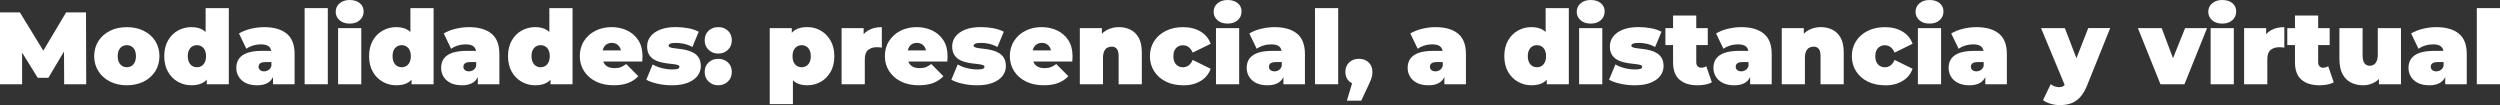
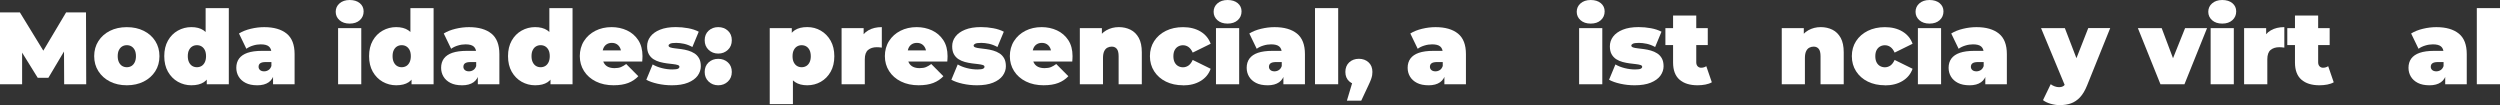
<svg xmlns="http://www.w3.org/2000/svg" id="Capa_2" data-name="Capa 2" viewBox="0 0 794.75 33.43">
  <rect x="0" y="0" width="794.75" height="33.43" fill="#333333" stroke="none" />
  <defs>
    <style>
      .cls-1 {
        fill: #fff;
      }
    </style>
  </defs>
  <g id="Contenido">
    <g>
      <path class="cls-1" d="M0,26.78V3.95h6.33l9.13,14.91h-3.33L21.01,3.95h6.33l.07,22.83h-7.01l-.06-12.26h1.11l-6.07,10.21h-3.39l-6.33-10.21h1.37v12.26H0Z" />
      <path class="cls-1" d="M40.32,27.11c-2.02,0-3.81-.4-5.37-1.19s-2.78-1.89-3.67-3.28c-.89-1.39-1.34-2.99-1.34-4.79s.45-3.4,1.34-4.79c.89-1.39,2.11-2.48,3.67-3.26,1.55-.78,3.34-1.17,5.37-1.17s3.82.39,5.38,1.17c1.57.78,2.79,1.87,3.67,3.26.88,1.39,1.32,2.99,1.32,4.79s-.44,3.4-1.32,4.79c-.88,1.39-2.1,2.48-3.67,3.28-1.57.79-3.36,1.19-5.38,1.19ZM40.32,21.37c.54,0,1.03-.13,1.47-.39.43-.26.78-.66,1.04-1.19.26-.53.39-1.18.39-1.94s-.13-1.43-.39-1.94c-.26-.51-.61-.9-1.04-1.16-.44-.26-.92-.39-1.47-.39s-1.03.13-1.47.39c-.44.26-.78.65-1.04,1.16-.26.51-.39,1.16-.39,1.94s.13,1.41.39,1.94c.26.53.61.93,1.04,1.19.44.26.92.39,1.47.39Z" />
      <path class="cls-1" d="M60.83,27.11c-1.54,0-2.97-.38-4.29-1.12-1.32-.75-2.36-1.82-3.15-3.2-.78-1.38-1.17-3.03-1.17-4.94s.39-3.56,1.17-4.94c.78-1.38,1.83-2.44,3.15-3.18,1.32-.74,2.75-1.11,4.29-1.11s2.85.33,3.85,1c1,.66,1.74,1.67,2.22,3.03.48,1.36.72,3.09.72,5.2s-.22,3.88-.67,5.25c-.45,1.37-1.16,2.38-2.15,3.03-.99.65-2.31.98-3.96.98ZM62.6,21.37c.54,0,1.03-.13,1.47-.39.43-.26.78-.66,1.04-1.19.26-.53.39-1.18.39-1.94s-.13-1.43-.39-1.94c-.26-.51-.61-.9-1.04-1.16-.44-.26-.92-.39-1.47-.39s-1.03.13-1.47.39c-.44.26-.78.65-1.04,1.16-.26.51-.39,1.16-.39,1.94s.13,1.41.39,1.94c.26.53.61.93,1.04,1.19.44.26.92.39,1.47.39ZM65.73,26.78v-2.41l-.03-6.52-.33-6.52V2.58h7.37v24.2h-7.01Z" />
      <path class="cls-1" d="M81.74,27.11c-1.46,0-2.67-.25-3.65-.75s-1.72-1.17-2.22-2.01c-.5-.84-.75-1.77-.75-2.79,0-1.15.29-2.13.88-2.94.59-.8,1.48-1.41,2.69-1.83,1.21-.41,2.73-.62,4.58-.62h3.72v3.56h-2.54c-.78,0-1.35.13-1.71.38-.36.25-.54.63-.54,1.13,0,.41.16.76.47,1.03.31.27.74.41,1.29.41.5,0,.96-.13,1.39-.41.42-.27.73-.7.93-1.29l.95,2.19c-.28,1.33-.88,2.32-1.79,2.97-.91.65-2.14.98-3.69.98ZM86.8,26.78v-3.16l-.52-.85v-6c0-.87-.27-1.53-.8-1.99-.53-.46-1.4-.68-2.59-.68-.8,0-1.62.12-2.45.38-.83.25-1.53.59-2.12,1.03l-2.35-4.86c1.04-.65,2.29-1.15,3.75-1.5,1.46-.35,2.88-.52,4.27-.52,3.07,0,5.44.69,7.13,2.05,1.69,1.37,2.53,3.54,2.53,6.52v9.59h-6.85Z" />
-       <path class="cls-1" d="M96.84,26.78V2.58h7.37v24.2h-7.37Z" />
      <path class="cls-1" d="M111.16,7.5c-1.35,0-2.42-.36-3.23-1.08s-1.21-1.61-1.21-2.67.4-1.96,1.21-2.67,1.88-1.08,3.23-1.08,2.42.34,3.23,1.01c.8.67,1.21,1.54,1.21,2.61,0,1.13-.4,2.06-1.21,2.79-.81.73-1.88,1.09-3.23,1.09ZM107.48,26.78V8.94h7.37v17.84h-7.37Z" />
      <path class="cls-1" d="M125.94,27.11c-1.54,0-2.97-.38-4.29-1.12-1.32-.75-2.36-1.82-3.15-3.2-.78-1.38-1.17-3.03-1.17-4.94s.39-3.56,1.17-4.94c.78-1.38,1.83-2.44,3.15-3.18,1.32-.74,2.75-1.11,4.29-1.11s2.85.33,3.85,1c1,.66,1.74,1.67,2.22,3.03.48,1.36.72,3.09.72,5.2s-.22,3.88-.67,5.25c-.45,1.37-1.16,2.38-2.15,3.03-.99.65-2.31.98-3.96.98ZM127.7,21.37c.54,0,1.03-.13,1.47-.39.43-.26.78-.66,1.04-1.19.26-.53.39-1.18.39-1.94s-.13-1.43-.39-1.94c-.26-.51-.61-.9-1.04-1.16-.44-.26-.92-.39-1.47-.39s-1.03.13-1.47.39c-.44.26-.78.65-1.04,1.16-.26.51-.39,1.16-.39,1.94s.13,1.41.39,1.94c.26.53.61.93,1.04,1.19.44.26.92.39,1.47.39ZM130.83,26.78v-2.41l-.03-6.52-.33-6.52V2.58h7.37v24.2h-7.01Z" />
      <path class="cls-1" d="M146.85,27.11c-1.46,0-2.67-.25-3.65-.75s-1.72-1.17-2.22-2.01c-.5-.84-.75-1.77-.75-2.79,0-1.15.29-2.13.88-2.94.59-.8,1.48-1.41,2.69-1.83,1.21-.41,2.73-.62,4.58-.62h3.72v3.56h-2.54c-.78,0-1.35.13-1.71.38-.36.25-.54.63-.54,1.13,0,.41.16.76.47,1.03.31.27.74.41,1.29.41.5,0,.96-.13,1.39-.41.42-.27.73-.7.93-1.29l.95,2.19c-.28,1.33-.88,2.32-1.79,2.97-.91.65-2.14.98-3.69.98ZM151.9,26.78v-3.16l-.52-.85v-6c0-.87-.27-1.53-.8-1.99-.53-.46-1.4-.68-2.59-.68-.8,0-1.62.12-2.45.38-.83.25-1.53.59-2.12,1.03l-2.35-4.86c1.04-.65,2.29-1.15,3.75-1.5,1.46-.35,2.88-.52,4.27-.52,3.07,0,5.44.69,7.13,2.05,1.69,1.37,2.53,3.54,2.53,6.52v9.59h-6.85Z" />
      <path class="cls-1" d="M170.11,27.11c-1.54,0-2.97-.38-4.29-1.12-1.32-.75-2.36-1.82-3.15-3.2-.78-1.38-1.17-3.03-1.17-4.94s.39-3.56,1.17-4.94c.78-1.38,1.83-2.44,3.15-3.18,1.32-.74,2.75-1.11,4.29-1.11s2.85.33,3.85,1c1,.66,1.74,1.67,2.22,3.03.48,1.36.72,3.09.72,5.2s-.22,3.88-.67,5.25c-.45,1.37-1.16,2.38-2.15,3.03-.99.65-2.31.98-3.96.98ZM171.87,21.37c.54,0,1.03-.13,1.47-.39.43-.26.78-.66,1.04-1.19.26-.53.39-1.18.39-1.94s-.13-1.43-.39-1.94c-.26-.51-.61-.9-1.04-1.16-.44-.26-.92-.39-1.47-.39s-1.03.13-1.47.39c-.44.26-.78.65-1.04,1.16-.26.51-.39,1.16-.39,1.94s.13,1.41.39,1.94c.26.53.61.93,1.04,1.19.44.26.92.39,1.47.39ZM175,26.78v-2.41l-.03-6.52-.33-6.52V2.58h7.37v24.2h-7.01Z" />
      <path class="cls-1" d="M195.12,27.11c-2.17,0-4.07-.4-5.69-1.21-1.62-.8-2.88-1.91-3.77-3.31-.89-1.4-1.34-2.98-1.34-4.75s.44-3.4,1.32-4.79c.88-1.39,2.09-2.48,3.62-3.26,1.53-.78,3.26-1.17,5.17-1.17,1.76,0,3.39.35,4.88,1.04,1.49.7,2.69,1.73,3.59,3.1.9,1.37,1.35,3.07,1.35,5.09,0,.26-.01.55-.03.86-.02.32-.04.6-.06.86h-13.73v-3.56h9.82l-2.77.95c0-.7-.13-1.29-.38-1.78-.25-.49-.59-.87-1.03-1.14-.44-.27-.96-.41-1.57-.41s-1.14.14-1.58.41c-.45.27-.79.65-1.03,1.14s-.36,1.08-.36,1.78v1.11c0,.76.15,1.41.46,1.96.3.54.74.95,1.3,1.22.57.27,1.25.41,2.06.41s1.51-.11,2.04-.33c.53-.22,1.09-.54,1.68-.98l3.85,3.88c-.87.93-1.94,1.65-3.21,2.14-1.27.49-2.8.73-4.58.73Z" />
      <path class="cls-1" d="M213.55,27.11c-1.52,0-3.02-.16-4.5-.49-1.48-.33-2.67-.75-3.59-1.27l2.02-4.86c.85.5,1.83.89,2.95,1.17,1.12.28,2.21.42,3.28.42.89,0,1.5-.08,1.81-.23.31-.15.47-.36.47-.62s-.18-.45-.55-.57c-.37-.12-.86-.21-1.47-.28-.61-.07-1.28-.15-2.01-.24s-1.46-.25-2.2-.44c-.74-.2-1.41-.49-2.02-.88-.61-.39-1.1-.92-1.47-1.58-.37-.66-.55-1.51-.55-2.53,0-1.13.34-2.15,1.03-3.07.68-.91,1.71-1.65,3.07-2.2,1.36-.55,3.04-.83,5.04-.83,1.31,0,2.61.12,3.91.36s2.42.61,3.36,1.11l-2.02,4.86c-.91-.5-1.81-.84-2.69-1.03-.88-.18-1.7-.28-2.46-.28-.94,0-1.57.09-1.91.26-.34.17-.51.37-.51.59,0,.26.18.46.55.59.37.13.86.23,1.47.29.61.07,1.28.15,2.01.25.73.1,1.46.25,2.19.46.73.21,1.4.51,2.01.9.61.39,1.1.92,1.47,1.58.37.66.55,1.51.55,2.53s-.34,2.06-1.01,2.98c-.67.92-1.7,1.66-3.07,2.22s-3.09.83-5.15.83Z" />
      <path class="cls-1" d="M228.33,17.03c-1.22,0-2.24-.4-3.07-1.19-.83-.79-1.24-1.81-1.24-3.05s.41-2.27,1.24-3.03c.83-.76,1.85-1.14,3.07-1.14s2.24.38,3.07,1.14c.83.76,1.24,1.77,1.24,3.03s-.41,2.26-1.24,3.05c-.83.79-1.85,1.19-3.07,1.19ZM228.33,27.11c-1.22,0-2.24-.4-3.07-1.19-.83-.79-1.24-1.81-1.24-3.05s.41-2.27,1.24-3.03c.83-.76,1.85-1.14,3.07-1.14s2.24.38,3.07,1.14c.83.76,1.24,1.77,1.24,3.03s-.41,2.26-1.24,3.05c-.83.79-1.85,1.19-3.07,1.19Z" />
      <path class="cls-1" d="M244.7,33.11V8.94h7.01v2.41l.03,6.52.33,6.52v8.71h-7.37ZM256.61,27.11c-1.54,0-2.82-.33-3.83-1-1.01-.66-1.76-1.67-2.23-3.03-.48-1.36-.72-3.09-.72-5.2s.22-3.91.67-5.27c.45-1.36,1.17-2.37,2.17-3.02,1-.65,2.32-.98,3.95-.98s3,.38,4.31,1.13c1.3.75,2.35,1.82,3.13,3.2s1.17,3.03,1.17,4.94-.39,3.56-1.17,4.94-1.83,2.44-3.13,3.18c-1.3.74-2.74,1.11-4.31,1.11ZM254.85,21.37c.54,0,1.03-.13,1.47-.39.44-.26.78-.65,1.04-1.17s.39-1.16.39-1.92-.13-1.43-.39-1.96c-.26-.52-.61-.91-1.04-1.17-.44-.26-.92-.39-1.47-.39s-1.03.13-1.47.39c-.44.26-.78.65-1.04,1.17-.26.52-.39,1.17-.39,1.96s.13,1.4.39,1.92c.26.52.61.91,1.04,1.17.43.26.92.39,1.47.39Z" />
      <path class="cls-1" d="M267.54,26.78V8.94h7.01v5.38l-1.14-1.53c.54-1.39,1.41-2.44,2.61-3.13,1.2-.7,2.63-1.04,4.31-1.04v6.52c-.33-.04-.61-.08-.86-.1-.25-.02-.51-.03-.77-.03-1.11,0-2.02.29-2.72.86-.71.58-1.06,1.57-1.06,2.98v7.93h-7.37Z" />
      <path class="cls-1" d="M292.1,27.11c-2.17,0-4.07-.4-5.69-1.21-1.62-.8-2.88-1.91-3.77-3.31-.89-1.4-1.34-2.98-1.34-4.75s.44-3.4,1.32-4.79c.88-1.39,2.09-2.48,3.62-3.26,1.53-.78,3.26-1.17,5.17-1.17,1.76,0,3.39.35,4.88,1.04,1.49.7,2.69,1.73,3.59,3.1.9,1.37,1.35,3.07,1.35,5.09,0,.26-.01.55-.03.86-.02.32-.04.6-.06.86h-13.73v-3.56h9.82l-2.77.95c0-.7-.13-1.29-.38-1.78-.25-.49-.59-.87-1.03-1.14-.44-.27-.96-.41-1.57-.41s-1.14.14-1.58.41c-.45.27-.79.65-1.03,1.14s-.36,1.08-.36,1.78v1.11c0,.76.15,1.41.46,1.96.3.54.74.95,1.3,1.22.57.27,1.25.41,2.06.41s1.51-.11,2.04-.33c.53-.22,1.09-.54,1.68-.98l3.85,3.88c-.87.93-1.94,1.65-3.21,2.14-1.27.49-2.8.73-4.58.73Z" />
      <path class="cls-1" d="M310.53,27.11c-1.52,0-3.02-.16-4.5-.49-1.48-.33-2.67-.75-3.59-1.27l2.02-4.86c.85.5,1.83.89,2.95,1.17,1.12.28,2.21.42,3.28.42.89,0,1.5-.08,1.81-.23.31-.15.47-.36.47-.62s-.18-.45-.55-.57c-.37-.12-.86-.21-1.47-.28-.61-.07-1.28-.15-2.01-.24s-1.46-.25-2.2-.44c-.74-.2-1.41-.49-2.02-.88-.61-.39-1.1-.92-1.47-1.58-.37-.66-.55-1.51-.55-2.53,0-1.13.34-2.15,1.03-3.07.68-.91,1.71-1.65,3.07-2.2,1.36-.55,3.04-.83,5.04-.83,1.31,0,2.61.12,3.91.36s2.42.61,3.36,1.11l-2.02,4.86c-.91-.5-1.81-.84-2.69-1.03-.88-.18-1.7-.28-2.46-.28-.94,0-1.57.09-1.91.26-.34.17-.51.37-.51.59,0,.26.18.46.55.59.37.13.86.23,1.47.29.61.07,1.28.15,2.01.25.73.1,1.46.25,2.19.46.73.21,1.4.51,2.01.9.61.39,1.1.92,1.47,1.58.37.66.55,1.51.55,2.53s-.34,2.06-1.01,2.98c-.67.92-1.7,1.66-3.07,2.22s-3.09.83-5.15.83Z" />
      <path class="cls-1" d="M331.83,27.11c-2.17,0-4.07-.4-5.69-1.21-1.62-.8-2.88-1.91-3.77-3.31-.89-1.4-1.34-2.98-1.34-4.75s.44-3.4,1.32-4.79c.88-1.39,2.09-2.48,3.62-3.26,1.53-.78,3.26-1.17,5.17-1.17,1.76,0,3.39.35,4.88,1.04,1.49.7,2.69,1.73,3.59,3.1.9,1.37,1.35,3.07,1.35,5.09,0,.26-.01.55-.03.86-.02.32-.04.6-.06.86h-13.73v-3.56h9.82l-2.77.95c0-.7-.13-1.29-.38-1.78-.25-.49-.59-.87-1.03-1.14-.44-.27-.96-.41-1.57-.41s-1.14.14-1.58.41c-.45.27-.79.65-1.03,1.14s-.36,1.08-.36,1.78v1.11c0,.76.15,1.41.46,1.96.3.54.74.95,1.3,1.22.57.27,1.25.41,2.06.41s1.51-.11,2.04-.33c.53-.22,1.09-.54,1.68-.98l3.85,3.88c-.87.93-1.94,1.65-3.21,2.14-1.27.49-2.8.73-4.58.73Z" />
      <path class="cls-1" d="M343.28,26.78V8.94h7.01v5.22l-1.4-1.5c.7-1.35,1.64-2.36,2.82-3.03,1.19-.67,2.51-1.01,3.96-1.01,1.37,0,2.61.28,3.72.83,1.11.55,1.98,1.42,2.63,2.59.64,1.17.96,2.7.96,4.57v10.18h-7.37v-8.91c0-1.11-.2-1.9-.59-2.36-.39-.47-.92-.7-1.6-.7-.5,0-.96.11-1.39.34s-.76.6-1.01,1.13c-.25.52-.38,1.23-.38,2.12v8.38h-7.37Z" />
      <path class="cls-1" d="M376.09,27.11c-2.04,0-3.86-.39-5.45-1.17-1.59-.78-2.83-1.88-3.73-3.28-.9-1.4-1.35-3.01-1.35-4.81s.45-3.4,1.35-4.79,2.15-2.48,3.73-3.26c1.59-.78,3.4-1.17,5.45-1.17,2.17,0,4.03.47,5.58,1.4,1.54.94,2.61,2.23,3.2,3.88l-5.71,2.81c-.37-.83-.82-1.42-1.35-1.79-.53-.37-1.11-.55-1.75-.55-.54,0-1.05.13-1.52.39-.47.26-.84.65-1.11,1.16-.27.51-.41,1.16-.41,1.94s.14,1.44.41,1.96c.27.52.64.91,1.11,1.17.47.26.97.39,1.52.39.63,0,1.21-.18,1.75-.55.53-.37.98-.97,1.35-1.79l5.71,2.81c-.59,1.65-1.65,2.95-3.2,3.88-1.54.93-3.4,1.4-5.58,1.4Z" />
      <path class="cls-1" d="M390.25,7.5c-1.35,0-2.42-.36-3.23-1.08s-1.21-1.61-1.21-2.67.4-1.96,1.21-2.67,1.88-1.08,3.23-1.08,2.42.34,3.23,1.01c.8.67,1.21,1.54,1.21,2.61,0,1.13-.4,2.06-1.21,2.79-.81.73-1.88,1.09-3.23,1.09ZM386.56,26.78V8.94h7.37v17.84h-7.37Z" />
      <path class="cls-1" d="M402.94,27.11c-1.46,0-2.67-.25-3.65-.75s-1.72-1.17-2.22-2.01c-.5-.84-.75-1.77-.75-2.79,0-1.15.29-2.13.88-2.94.59-.8,1.48-1.41,2.69-1.83,1.21-.41,2.73-.62,4.58-.62h3.72v3.56h-2.54c-.78,0-1.35.13-1.71.38-.36.25-.54.63-.54,1.13,0,.41.16.76.47,1.03.31.27.74.41,1.29.41.5,0,.96-.13,1.39-.41.42-.27.73-.7.93-1.29l.95,2.19c-.28,1.33-.88,2.32-1.79,2.97-.91.65-2.14.98-3.69.98ZM407.99,26.78v-3.16l-.52-.85v-6c0-.87-.27-1.53-.8-1.99-.53-.46-1.4-.68-2.59-.68-.8,0-1.62.12-2.45.38-.83.25-1.53.59-2.12,1.03l-2.35-4.86c1.04-.65,2.29-1.15,3.75-1.5,1.46-.35,2.88-.52,4.27-.52,3.07,0,5.44.69,7.13,2.05,1.69,1.37,2.53,3.54,2.53,6.52v9.59h-6.85Z" />
      <path class="cls-1" d="M418.04,26.78V2.58h7.37v24.2h-7.37Z" />
      <path class="cls-1" d="M428.18,32l2.74-9.17,1.08,4.11c-1.26,0-2.29-.36-3.1-1.09-.8-.73-1.21-1.72-1.21-2.98s.41-2.3,1.22-3.05c.82-.75,1.84-1.13,3.08-1.13s2.27.38,3.08,1.13c.82.75,1.22,1.77,1.22,3.05,0,.35-.03.7-.08,1.04s-.17.77-.34,1.26c-.17.49-.46,1.15-.85,1.97l-2.28,4.86h-4.57Z" />
      <path class="cls-1" d="M454.11,27.11c-1.46,0-2.67-.25-3.65-.75s-1.72-1.17-2.22-2.01c-.5-.84-.75-1.77-.75-2.79,0-1.15.29-2.13.88-2.94.59-.8,1.48-1.41,2.69-1.83,1.21-.41,2.73-.62,4.58-.62h3.72v3.56h-2.54c-.78,0-1.35.13-1.71.38-.36.25-.54.63-.54,1.13,0,.41.16.76.47,1.03.31.27.74.41,1.29.41.5,0,.96-.13,1.39-.41.42-.27.73-.7.93-1.29l.95,2.19c-.28,1.33-.88,2.32-1.79,2.97-.91.65-2.14.98-3.69.98ZM459.17,26.78v-3.16l-.52-.85v-6c0-.87-.27-1.53-.8-1.99-.53-.46-1.4-.68-2.59-.68-.8,0-1.62.12-2.45.38-.83.25-1.53.59-2.12,1.03l-2.35-4.86c1.04-.65,2.29-1.15,3.75-1.5,1.46-.35,2.88-.52,4.27-.52,3.07,0,5.44.69,7.13,2.05,1.69,1.37,2.53,3.54,2.53,6.52v9.59h-6.85Z" />
-       <path class="cls-1" d="M486.83,27.11c-1.54,0-2.97-.38-4.29-1.12-1.32-.75-2.36-1.82-3.15-3.2-.78-1.38-1.17-3.03-1.17-4.94s.39-3.56,1.17-4.94c.78-1.38,1.83-2.44,3.15-3.18,1.32-.74,2.75-1.11,4.29-1.11s2.85.33,3.85,1c1,.66,1.74,1.67,2.22,3.03.48,1.36.72,3.09.72,5.2s-.22,3.88-.67,5.25c-.45,1.37-1.16,2.38-2.15,3.03-.99.65-2.31.98-3.96.98ZM488.59,21.37c.54,0,1.03-.13,1.47-.39.43-.26.78-.66,1.04-1.19.26-.53.39-1.18.39-1.94s-.13-1.43-.39-1.94c-.26-.51-.61-.9-1.04-1.16-.44-.26-.92-.39-1.47-.39s-1.03.13-1.47.39c-.44.26-.78.65-1.04,1.16-.26.51-.39,1.16-.39,1.94s.13,1.41.39,1.94c.26.53.61.93,1.04,1.19.44.26.92.39,1.47.39ZM491.72,26.78v-2.41l-.03-6.52-.33-6.52V2.58h7.37v24.2h-7.01Z" />
      <path class="cls-1" d="M505.68,7.5c-1.35,0-2.42-.36-3.23-1.08s-1.21-1.61-1.21-2.67.4-1.96,1.21-2.67,1.88-1.08,3.23-1.08,2.42.34,3.23,1.01c.8.67,1.21,1.54,1.21,2.61,0,1.13-.4,2.06-1.21,2.79-.81.73-1.88,1.09-3.23,1.09ZM502,26.78V8.94h7.37v17.84h-7.37Z" />
      <path class="cls-1" d="M519.61,27.11c-1.52,0-3.02-.16-4.5-.49-1.48-.33-2.67-.75-3.59-1.27l2.02-4.86c.85.5,1.83.89,2.95,1.17,1.12.28,2.21.42,3.28.42.89,0,1.5-.08,1.81-.23.31-.15.47-.36.47-.62s-.18-.45-.55-.57c-.37-.12-.86-.21-1.47-.28-.61-.07-1.28-.15-2.01-.24s-1.46-.25-2.2-.44c-.74-.2-1.41-.49-2.02-.88-.61-.39-1.1-.92-1.47-1.58-.37-.66-.55-1.51-.55-2.53,0-1.13.34-2.15,1.03-3.07.68-.91,1.71-1.65,3.07-2.2,1.36-.55,3.04-.83,5.04-.83,1.31,0,2.61.12,3.91.36s2.42.61,3.36,1.11l-2.02,4.86c-.91-.5-1.81-.84-2.69-1.03-.88-.18-1.7-.28-2.46-.28-.94,0-1.57.09-1.91.26-.34.17-.51.37-.51.59,0,.26.18.46.55.59.37.13.86.23,1.47.29.61.07,1.28.15,2.01.25.73.1,1.46.25,2.19.46.73.21,1.4.51,2.01.9.61.39,1.1.92,1.47,1.58.37.66.55,1.51.55,2.53s-.34,2.06-1.01,2.98c-.67.92-1.7,1.66-3.07,2.22s-3.09.83-5.15.83Z" />
      <path class="cls-1" d="M529.43,14.32v-5.38h13.47v5.38h-13.47ZM539.67,27.11c-2.46,0-4.37-.59-5.74-1.78s-2.06-3.01-2.06-5.46V4.93h7.37v14.87c0,.54.15.97.44,1.27s.66.46,1.09.46c.63,0,1.19-.16,1.66-.49l1.76,5.12c-.57.33-1.25.57-2.04.72-.79.15-1.63.23-2.5.23Z" />
-       <path class="cls-1" d="M551.32,27.11c-1.46,0-2.67-.25-3.65-.75s-1.72-1.17-2.22-2.01c-.5-.84-.75-1.77-.75-2.79,0-1.15.29-2.13.88-2.94.59-.8,1.48-1.41,2.69-1.83,1.21-.41,2.73-.62,4.58-.62h3.72v3.56h-2.54c-.78,0-1.35.13-1.71.38-.36.25-.54.63-.54,1.13,0,.41.16.76.47,1.03.31.27.74.41,1.29.41.5,0,.96-.13,1.39-.41.42-.27.73-.7.93-1.29l.95,2.19c-.28,1.33-.88,2.32-1.79,2.97-.91.65-2.14.98-3.69.98ZM556.37,26.78v-3.16l-.52-.85v-6c0-.87-.27-1.53-.8-1.99-.53-.46-1.4-.68-2.59-.68-.8,0-1.62.12-2.45.38-.83.25-1.53.59-2.12,1.03l-2.35-4.86c1.04-.65,2.29-1.15,3.75-1.5,1.46-.35,2.88-.52,4.27-.52,3.07,0,5.44.69,7.13,2.05,1.69,1.37,2.53,3.54,2.53,6.52v9.59h-6.85Z" />
      <path class="cls-1" d="M566.42,26.78V8.94h7.01v5.22l-1.4-1.5c.7-1.35,1.64-2.36,2.82-3.03,1.19-.67,2.51-1.01,3.96-1.01,1.37,0,2.61.28,3.72.83,1.11.55,1.98,1.42,2.63,2.59.64,1.17.96,2.7.96,4.57v10.18h-7.37v-8.91c0-1.11-.2-1.9-.59-2.36-.39-.47-.92-.7-1.6-.7-.5,0-.96.11-1.39.34s-.76.6-1.01,1.13c-.25.52-.38,1.23-.38,2.12v8.38h-7.37Z" />
      <path class="cls-1" d="M599.23,27.11c-2.04,0-3.86-.39-5.45-1.17-1.59-.78-2.83-1.88-3.73-3.28-.9-1.4-1.35-3.01-1.35-4.81s.45-3.4,1.35-4.79,2.15-2.48,3.73-3.26c1.59-.78,3.4-1.17,5.45-1.17,2.17,0,4.03.47,5.58,1.4,1.54.94,2.61,2.23,3.2,3.88l-5.71,2.81c-.37-.83-.82-1.42-1.35-1.79-.53-.37-1.11-.55-1.75-.55-.54,0-1.05.13-1.52.39-.47.26-.84.65-1.11,1.16-.27.51-.41,1.16-.41,1.94s.14,1.44.41,1.96c.27.52.64.91,1.11,1.17.47.26.97.39,1.52.39.63,0,1.21-.18,1.75-.55.53-.37.98-.97,1.35-1.79l5.71,2.81c-.59,1.65-1.65,2.95-3.2,3.88-1.54.93-3.4,1.4-5.58,1.4Z" />
      <path class="cls-1" d="M613.39,7.5c-1.35,0-2.42-.36-3.23-1.08s-1.21-1.61-1.21-2.67.4-1.96,1.21-2.67,1.88-1.08,3.23-1.08,2.42.34,3.23,1.01c.8.67,1.21,1.54,1.21,2.61,0,1.13-.4,2.06-1.21,2.79-.81.73-1.88,1.09-3.23,1.09ZM609.7,26.78V8.94h7.37v17.84h-7.37Z" />
      <path class="cls-1" d="M626.08,27.11c-1.46,0-2.67-.25-3.65-.75s-1.72-1.17-2.22-2.01c-.5-.84-.75-1.77-.75-2.79,0-1.15.29-2.13.88-2.94.59-.8,1.48-1.41,2.69-1.83,1.21-.41,2.73-.62,4.58-.62h3.72v3.56h-2.54c-.78,0-1.35.13-1.71.38-.36.25-.54.63-.54,1.13,0,.41.16.76.47,1.03.31.27.74.41,1.29.41.5,0,.96-.13,1.39-.41.42-.27.73-.7.93-1.29l.95,2.19c-.28,1.33-.88,2.32-1.79,2.97-.91.65-2.14.98-3.69.98ZM631.13,26.78v-3.16l-.52-.85v-6c0-.87-.27-1.53-.8-1.99-.53-.46-1.4-.68-2.59-.68-.8,0-1.62.12-2.45.38-.83.25-1.53.59-2.12,1.03l-2.35-4.86c1.04-.65,2.29-1.15,3.75-1.5,1.46-.35,2.88-.52,4.27-.52,3.07,0,5.44.69,7.13,2.05,1.69,1.37,2.53,3.54,2.53,6.52v9.59h-6.85Z" />
      <path class="cls-1" d="M656.61,27.6l-7.76-18.66h7.57l5.35,13.9-5.15,4.76ZM654.88,33.43c-.98,0-1.97-.15-2.98-.44s-1.82-.68-2.43-1.16l2.45-5.06c.37.28.79.51,1.26.68s.92.26,1.35.26c.65,0,1.15-.14,1.5-.41.35-.27.63-.68.85-1.22l.75-1.89.52-.72,5.71-14.55h6.98l-7.34,18.2c-.65,1.63-1.41,2.9-2.27,3.82-.86.91-1.82,1.55-2.87,1.92s-2.21.55-3.47.55Z" />
      <path class="cls-1" d="M686.81,26.78l-7.18-17.84h7.57l5.45,14.48h-3.82l5.81-14.48h6.98l-7.18,17.84h-7.63Z" />
      <path class="cls-1" d="M706.45,7.5c-1.35,0-2.42-.36-3.23-1.08s-1.21-1.61-1.21-2.67.4-1.96,1.21-2.67,1.88-1.08,3.23-1.08,2.42.34,3.23,1.01c.8.67,1.21,1.54,1.21,2.61,0,1.13-.4,2.06-1.21,2.79-.81.73-1.88,1.09-3.23,1.09ZM702.76,26.78V8.94h7.37v17.84h-7.37Z" />
      <path class="cls-1" d="M713.4,26.78V8.94h7.01v5.38l-1.14-1.53c.54-1.39,1.41-2.44,2.61-3.13,1.2-.7,2.63-1.04,4.31-1.04v6.52c-.33-.04-.61-.08-.86-.1-.25-.02-.51-.03-.77-.03-1.11,0-2.02.29-2.72.86-.71.58-1.06,1.57-1.06,2.98v7.93h-7.37Z" />
      <path class="cls-1" d="M727.13,14.32v-5.38h13.47v5.38h-13.47ZM737.37,27.11c-2.46,0-4.37-.59-5.74-1.78s-2.06-3.01-2.06-5.46V4.93h7.37v14.87c0,.54.15.97.44,1.27s.66.46,1.09.46c.63,0,1.19-.16,1.66-.49l1.76,5.12c-.57.33-1.25.57-2.04.72-.79.15-1.63.23-2.5.23Z" />
-       <path class="cls-1" d="M751.2,27.11c-1.41,0-2.69-.29-3.83-.86s-2.04-1.48-2.69-2.71-.98-2.81-.98-4.75v-9.85h7.37v8.58c0,1.26.21,2.14.62,2.64.41.5.98.75,1.7.75.44,0,.84-.11,1.22-.34s.69-.61.93-1.14.36-1.23.36-2.1v-8.38h7.37v17.84h-7.01v-5.15l1.4,1.4c-.63,1.39-1.53,2.42-2.69,3.08-1.16.66-2.42,1-3.77,1Z" />
      <path class="cls-1" d="M772.28,27.11c-1.46,0-2.67-.25-3.65-.75s-1.72-1.17-2.22-2.01c-.5-.84-.75-1.77-.75-2.79,0-1.15.29-2.13.88-2.94.59-.8,1.48-1.41,2.69-1.83,1.21-.41,2.73-.62,4.58-.62h3.72v3.56h-2.54c-.78,0-1.35.13-1.71.38-.36.25-.54.63-.54,1.13,0,.41.16.76.47,1.03.31.27.74.41,1.29.41.5,0,.96-.13,1.39-.41.42-.27.73-.7.93-1.29l.95,2.19c-.28,1.33-.88,2.32-1.79,2.97-.91.65-2.14.98-3.69.98ZM777.33,26.78v-3.16l-.52-.85v-6c0-.87-.27-1.53-.8-1.99-.53-.46-1.4-.68-2.59-.68-.8,0-1.62.12-2.45.38-.83.25-1.53.59-2.12,1.03l-2.35-4.86c1.04-.65,2.29-1.15,3.75-1.5,1.46-.35,2.88-.52,4.27-.52,3.07,0,5.44.69,7.13,2.05,1.69,1.37,2.53,3.54,2.53,6.52v9.59h-6.85Z" />
      <path class="cls-1" d="M787.38,26.78V2.58h7.37v24.2h-7.37Z" />
    </g>
  </g>
</svg>